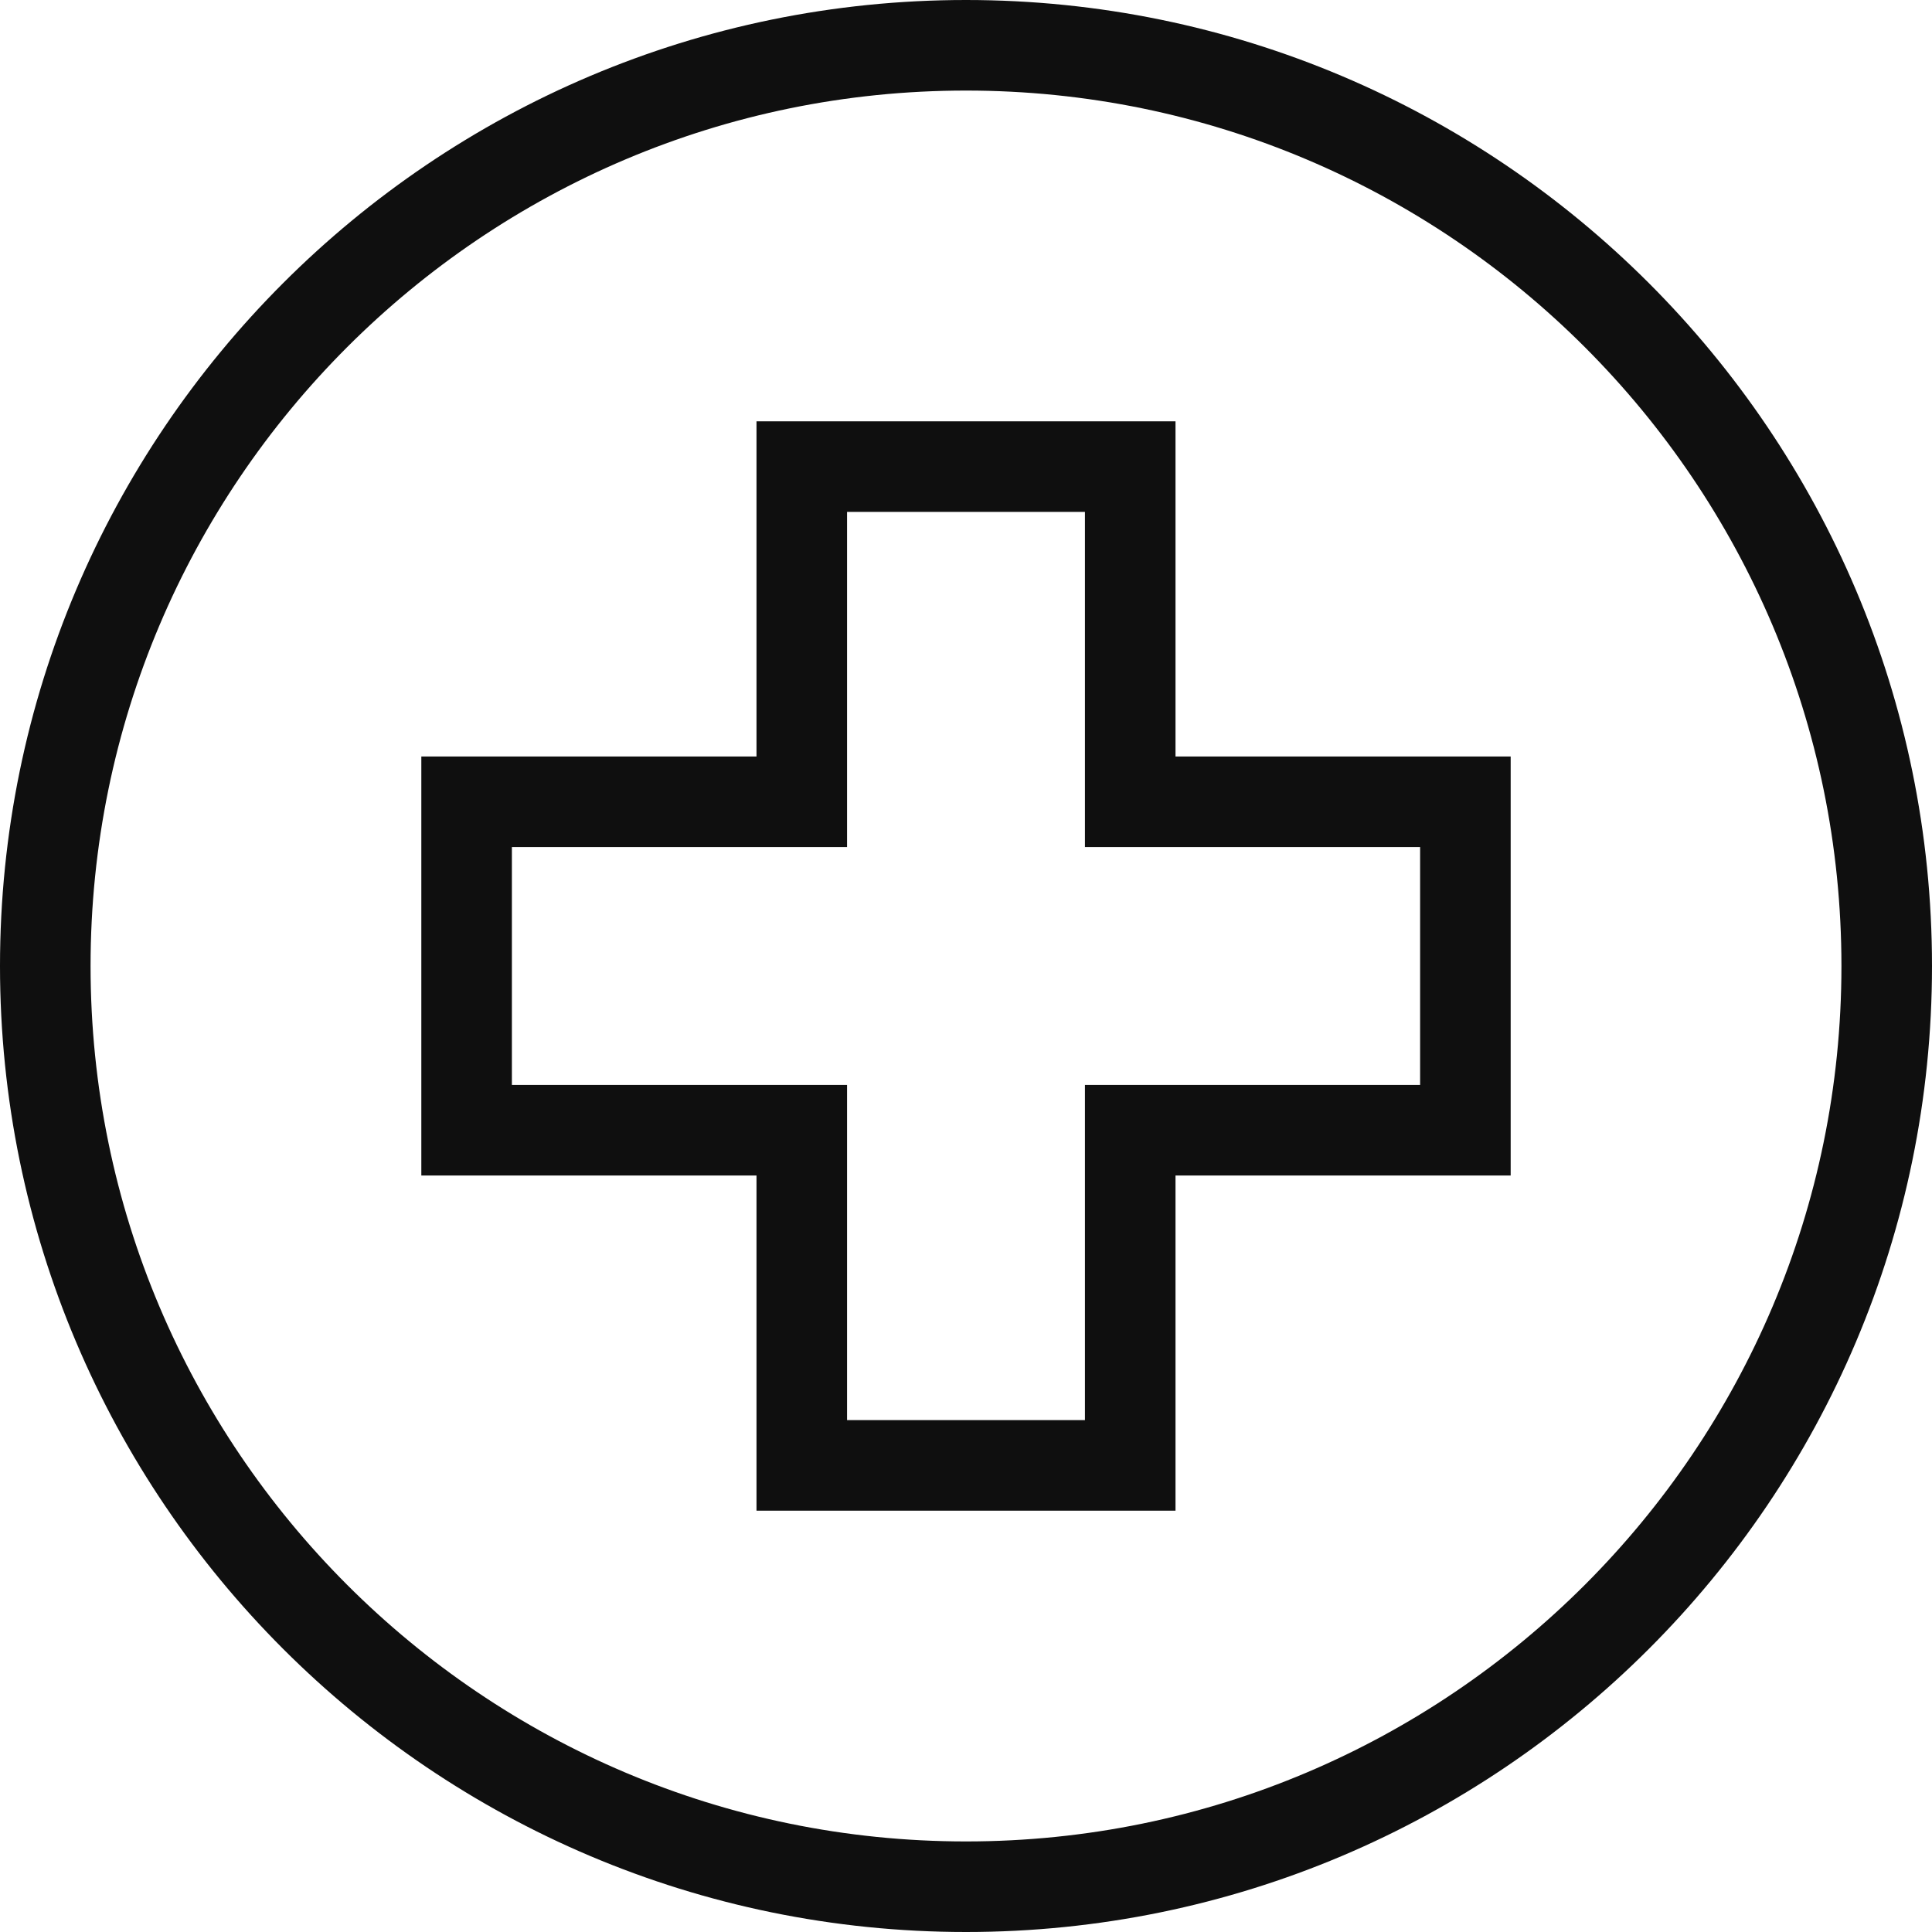
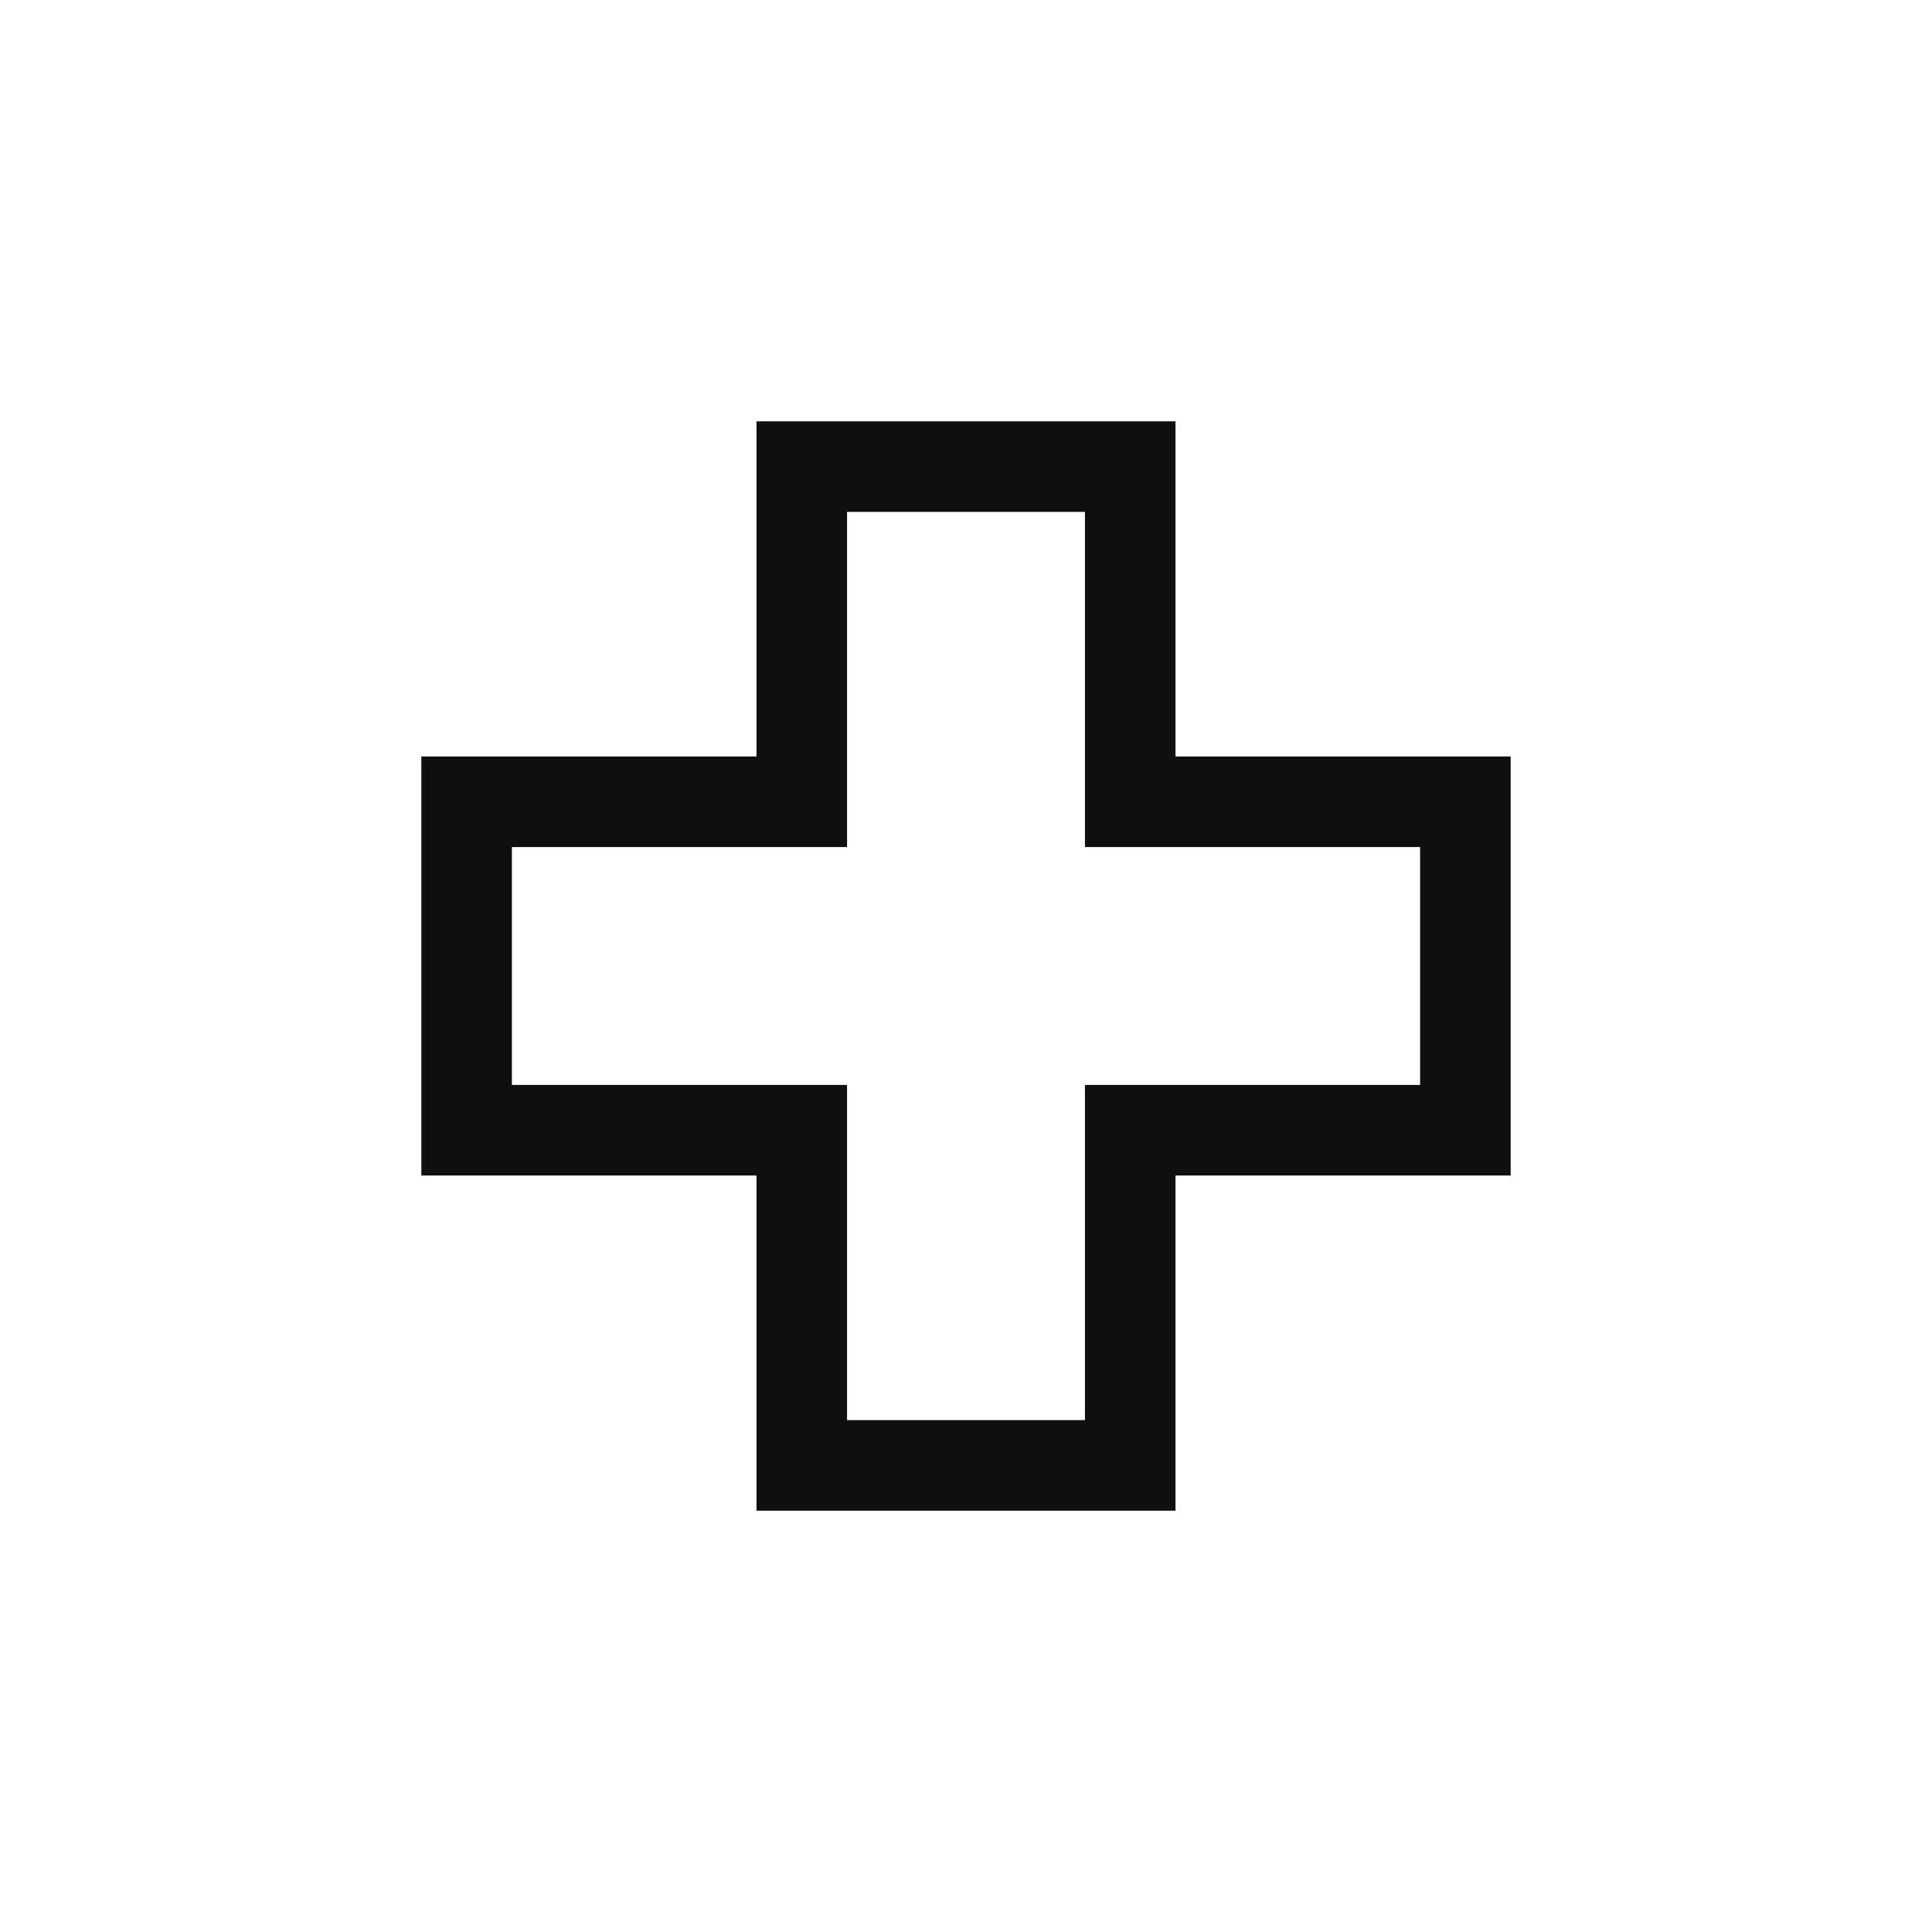
<svg xmlns="http://www.w3.org/2000/svg" width="64px" height="64px" viewBox="0 0 64 64" version="1.1">
  <title>health</title>
  <desc>Created with Sketch.</desc>
  <g id="Desktop" stroke="none" stroke-width="1" fill="none" fill-rule="evenodd">
    <g id="Home" transform="translate(-1068, -1059)" fill-rule="nonzero" stroke="#0F0F0F" stroke-width="3">
      <g id="service" transform="translate(940, 1059)">
        <g id="health" transform="translate(128, 0)">
-           <path d="M32,1.5 C15.171,1.5 1.5,15.171 1.5,32 C1.5,48.829 15.171,62.5 32,62.5 C48.829,62.5 62.5,48.829 62.5,32 C62.5,15.171 48.829,1.5 32,1.5 Z" id="path" />
          <path d="M48.543,26.56 L37.44,26.56 L37.44,15.457 L26.56,15.457 L26.56,26.56 L15.457,26.56 L15.457,37.44 L26.56,37.44 L26.56,48.543 L37.44,48.543 L37.44,37.44 L48.543,37.44 L48.543,26.56 Z" id="path" />
        </g>
      </g>
    </g>
  </g>
</svg>